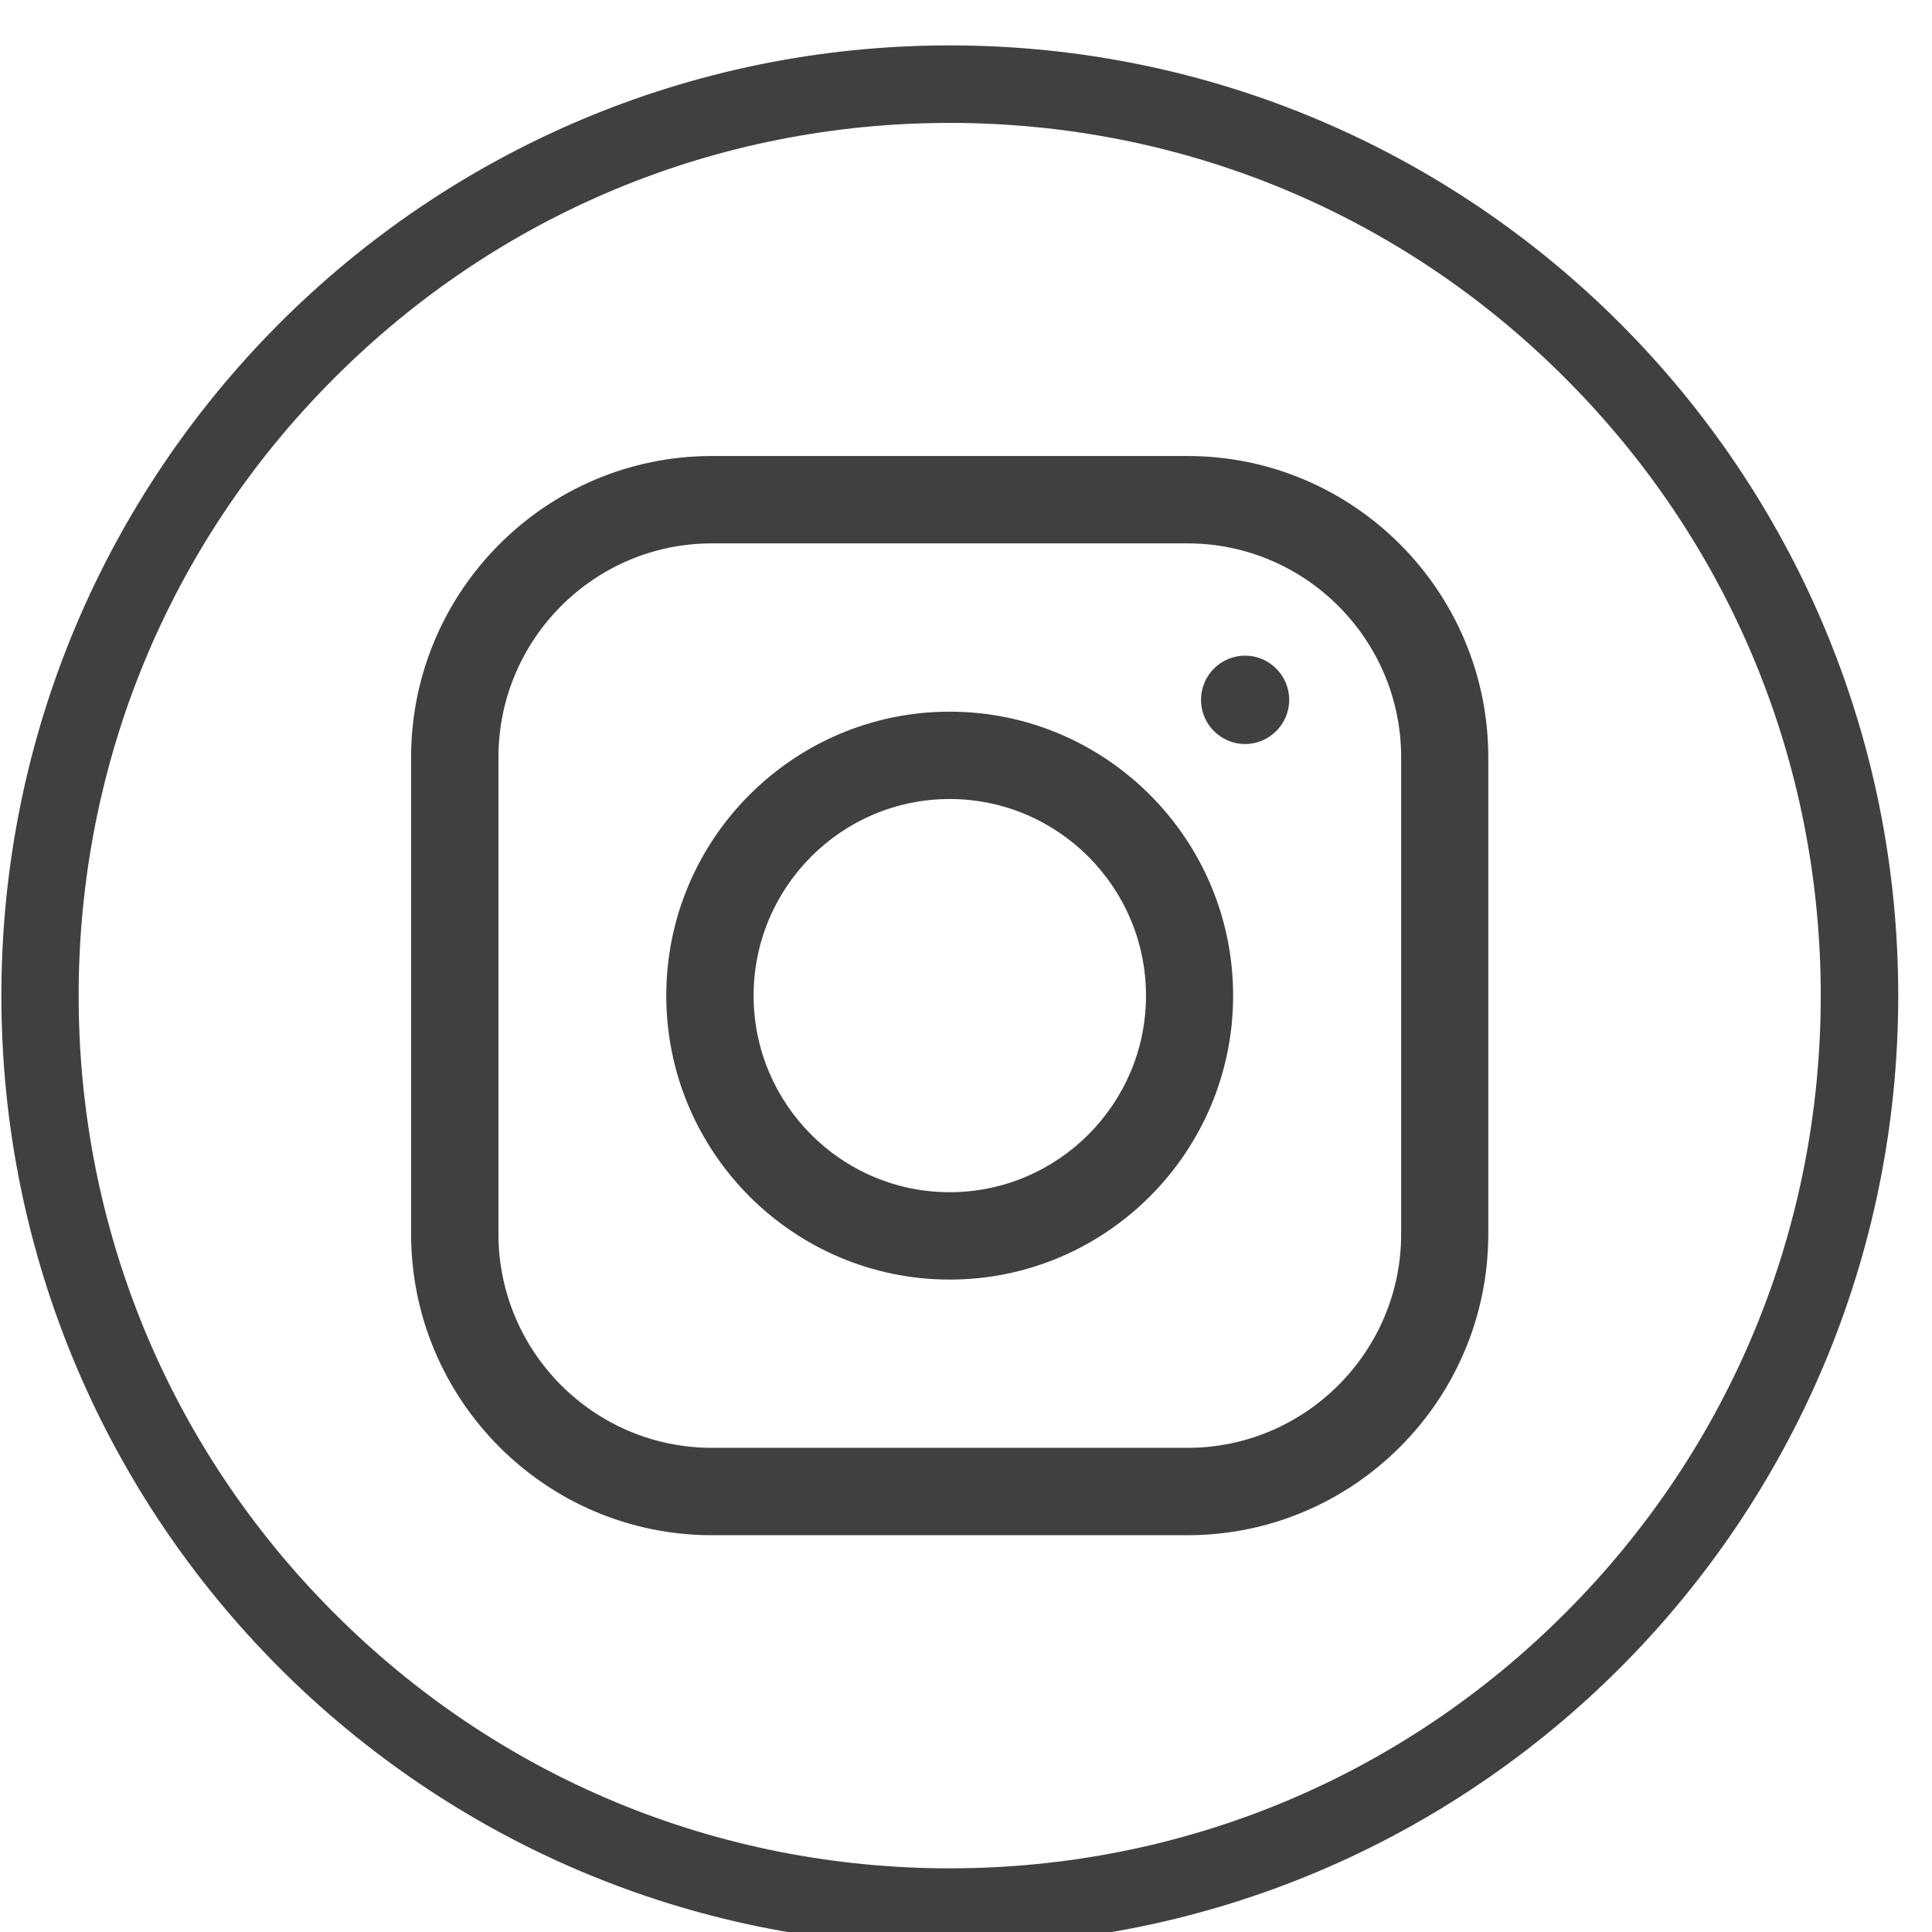
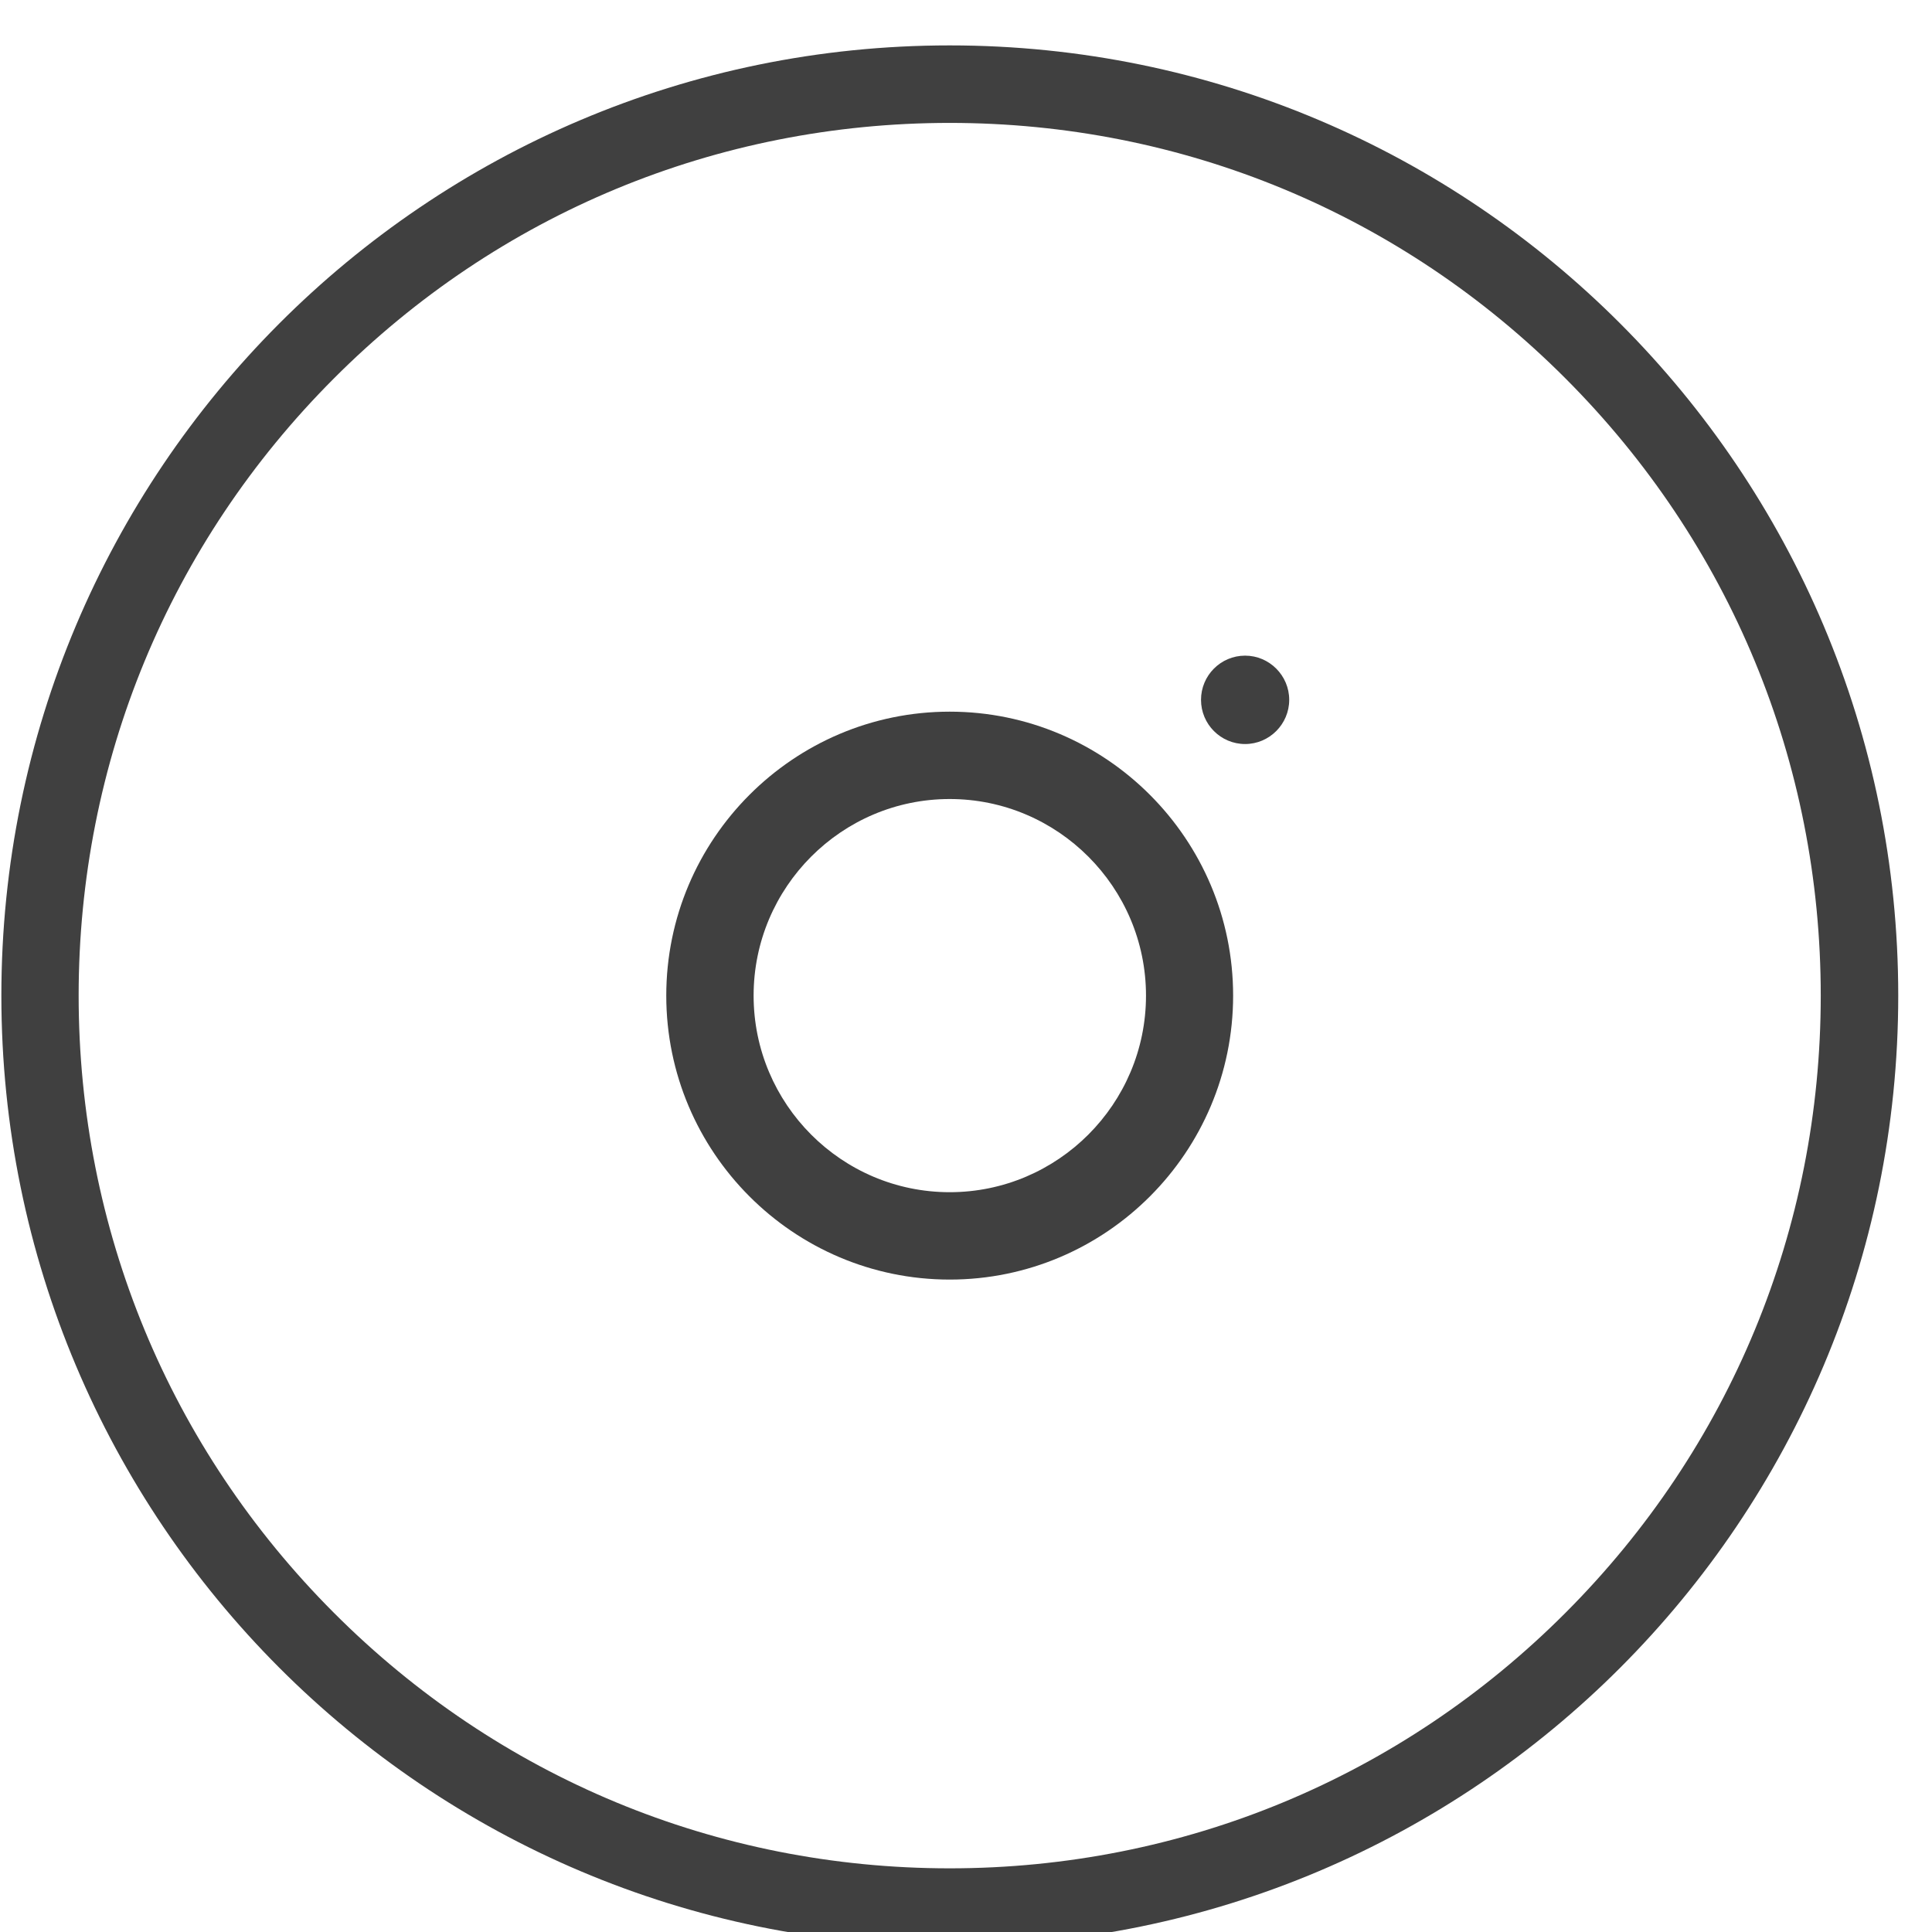
<svg xmlns="http://www.w3.org/2000/svg" width="100%" height="100%" viewBox="0 0 50 50" version="1.1" xml:space="preserve" style="fill-rule:evenodd;clip-rule:evenodd;stroke-linejoin:round;stroke-miterlimit:2;">
  <g transform="matrix(0.172,0,0,0.174,-61.118,-1034.73)">
    <g transform="matrix(3.221,0,0,3.19,-5235.92,3620.47)">
      <path d="M1809.01,804.427C1801.33,812.112 1791.11,816.345 1780.24,816.345C1769.37,816.345 1759.15,812.112 1751.47,804.427C1743.78,796.741 1739.55,786.523 1739.55,775.654C1739.55,764.785 1743.78,754.567 1751.47,746.882C1759.15,739.196 1769.37,734.964 1780.24,734.964C1791.11,734.964 1801.33,739.196 1809.01,746.882C1816.7,754.567 1820.93,764.785 1820.93,775.654C1820.93,786.523 1816.7,796.741 1809.01,804.427ZM1780.24,731.35C1755.77,731.35 1735.94,751.186 1735.94,775.654C1735.94,800.123 1755.77,819.959 1780.24,819.959C1804.71,819.959 1824.55,800.123 1824.55,775.654C1824.55,751.186 1804.71,731.35 1780.24,731.35Z" style="fill:rgb(64,64,64);fill-rule:nonzero;" />
    </g>
    <g transform="matrix(3.221,0,0,3.19,-5235.92,3620.47)">
-       <path d="M1769.13,754.569C1763.63,754.569 1759.16,759.045 1759.16,764.546L1759.16,786.763C1759.16,792.264 1763.63,796.739 1769.13,796.739L1791.35,796.739C1796.85,796.739 1801.33,792.264 1801.33,786.763L1801.33,764.546C1801.33,759.045 1796.85,754.569 1791.35,754.569L1769.13,754.569ZM1791.35,800.813L1769.13,800.813C1761.38,800.813 1755.08,794.51 1755.08,786.763L1755.08,764.546C1755.08,756.799 1761.38,750.495 1769.13,750.495L1791.35,750.495C1799.1,750.495 1805.4,756.799 1805.4,764.546L1805.4,786.763C1805.4,794.51 1799.1,800.813 1791.35,800.813Z" style="fill:rgb(64,64,64);fill-rule:nonzero;" />
-     </g>
+       </g>
    <g transform="matrix(3.221,0,0,3.19,-5235.92,3620.47)">
      <path d="M1780.24,766.488C1775.19,766.488 1771.08,770.601 1771.08,775.654C1771.08,780.709 1775.19,784.82 1780.24,784.82C1785.29,784.82 1789.41,780.709 1789.41,775.654C1789.41,770.601 1785.29,766.488 1780.24,766.488ZM1780.24,788.894C1772.94,788.894 1767,782.955 1767,775.654C1767,768.354 1772.94,762.415 1780.24,762.415C1787.54,762.415 1793.48,768.354 1793.48,775.654C1793.48,782.955 1787.54,788.894 1780.24,788.894Z" style="fill:rgb(64,64,64);fill-rule:nonzero;" />
    </g>
    <g transform="matrix(3.221,0,0,3.19,-5235.92,3620.47)">
      <path d="M1794.04,763.924C1792.9,763.924 1791.98,762.999 1791.98,761.863C1791.98,760.728 1792.9,759.803 1794.04,759.803C1795.17,759.803 1796.1,760.728 1796.1,761.863C1796.1,762.999 1795.17,763.924 1794.04,763.924Z" style="fill:rgb(64,64,64);fill-rule:nonzero;" />
    </g>
  </g>
</svg>